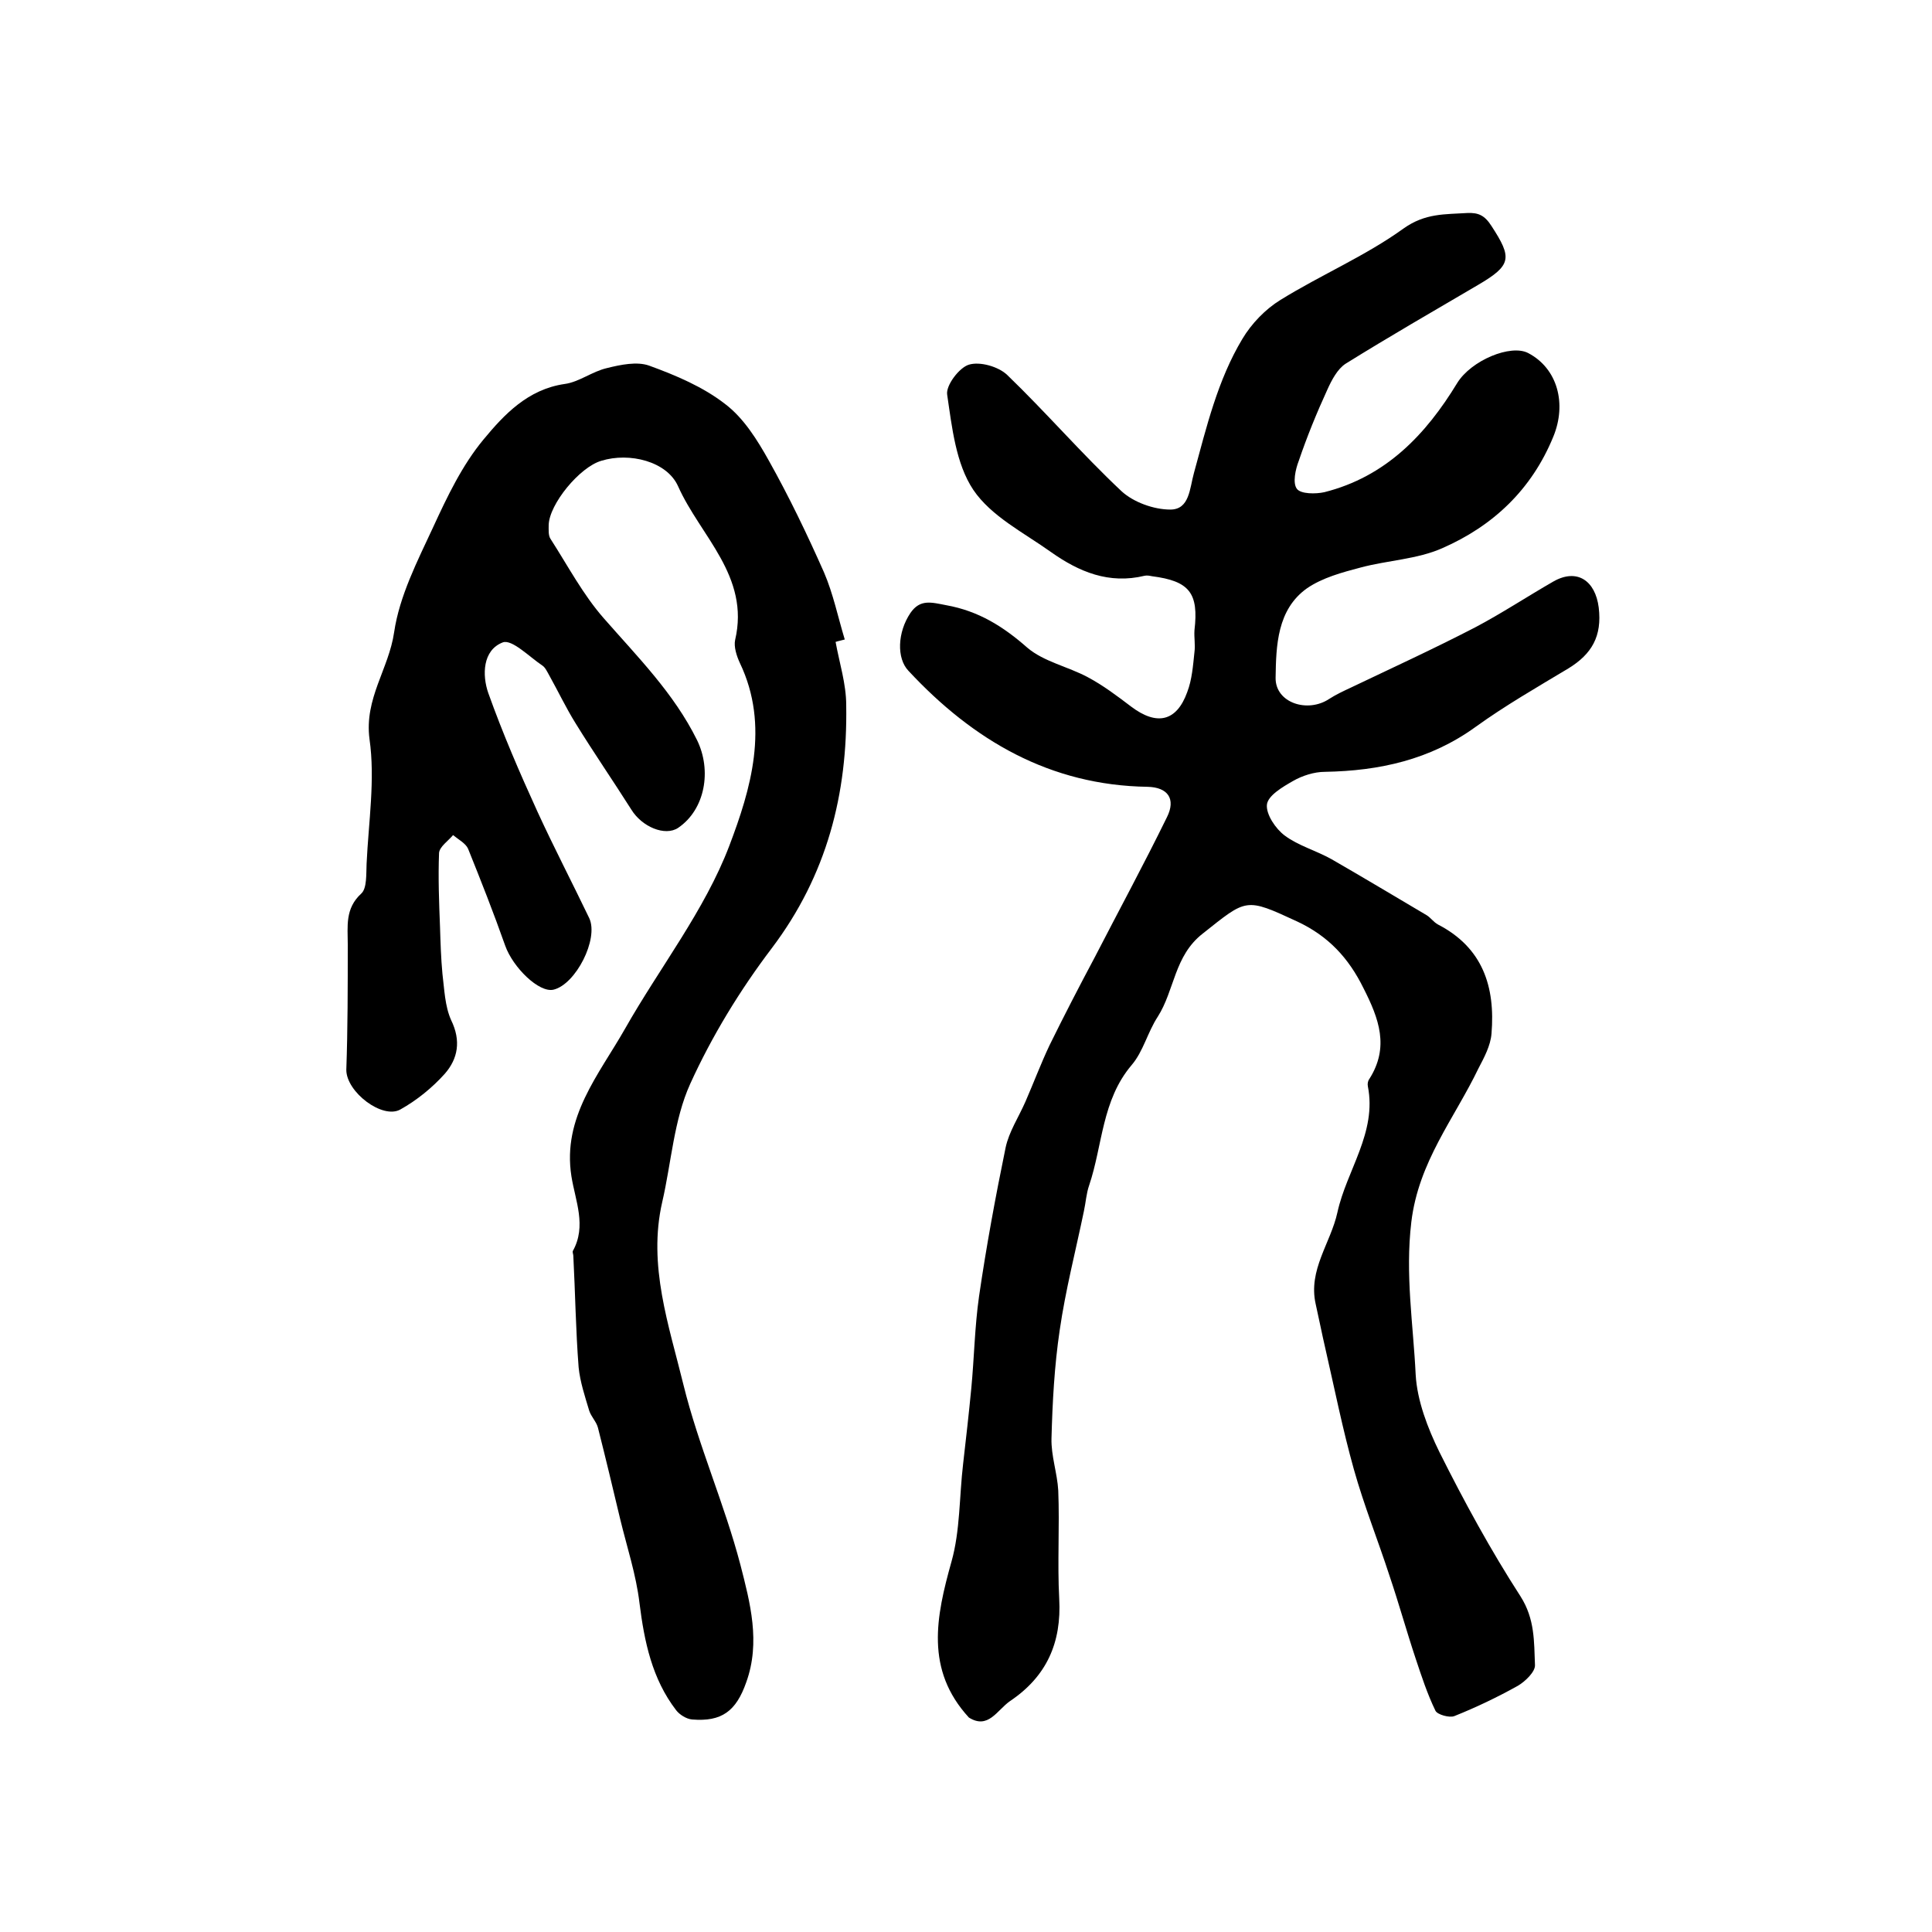
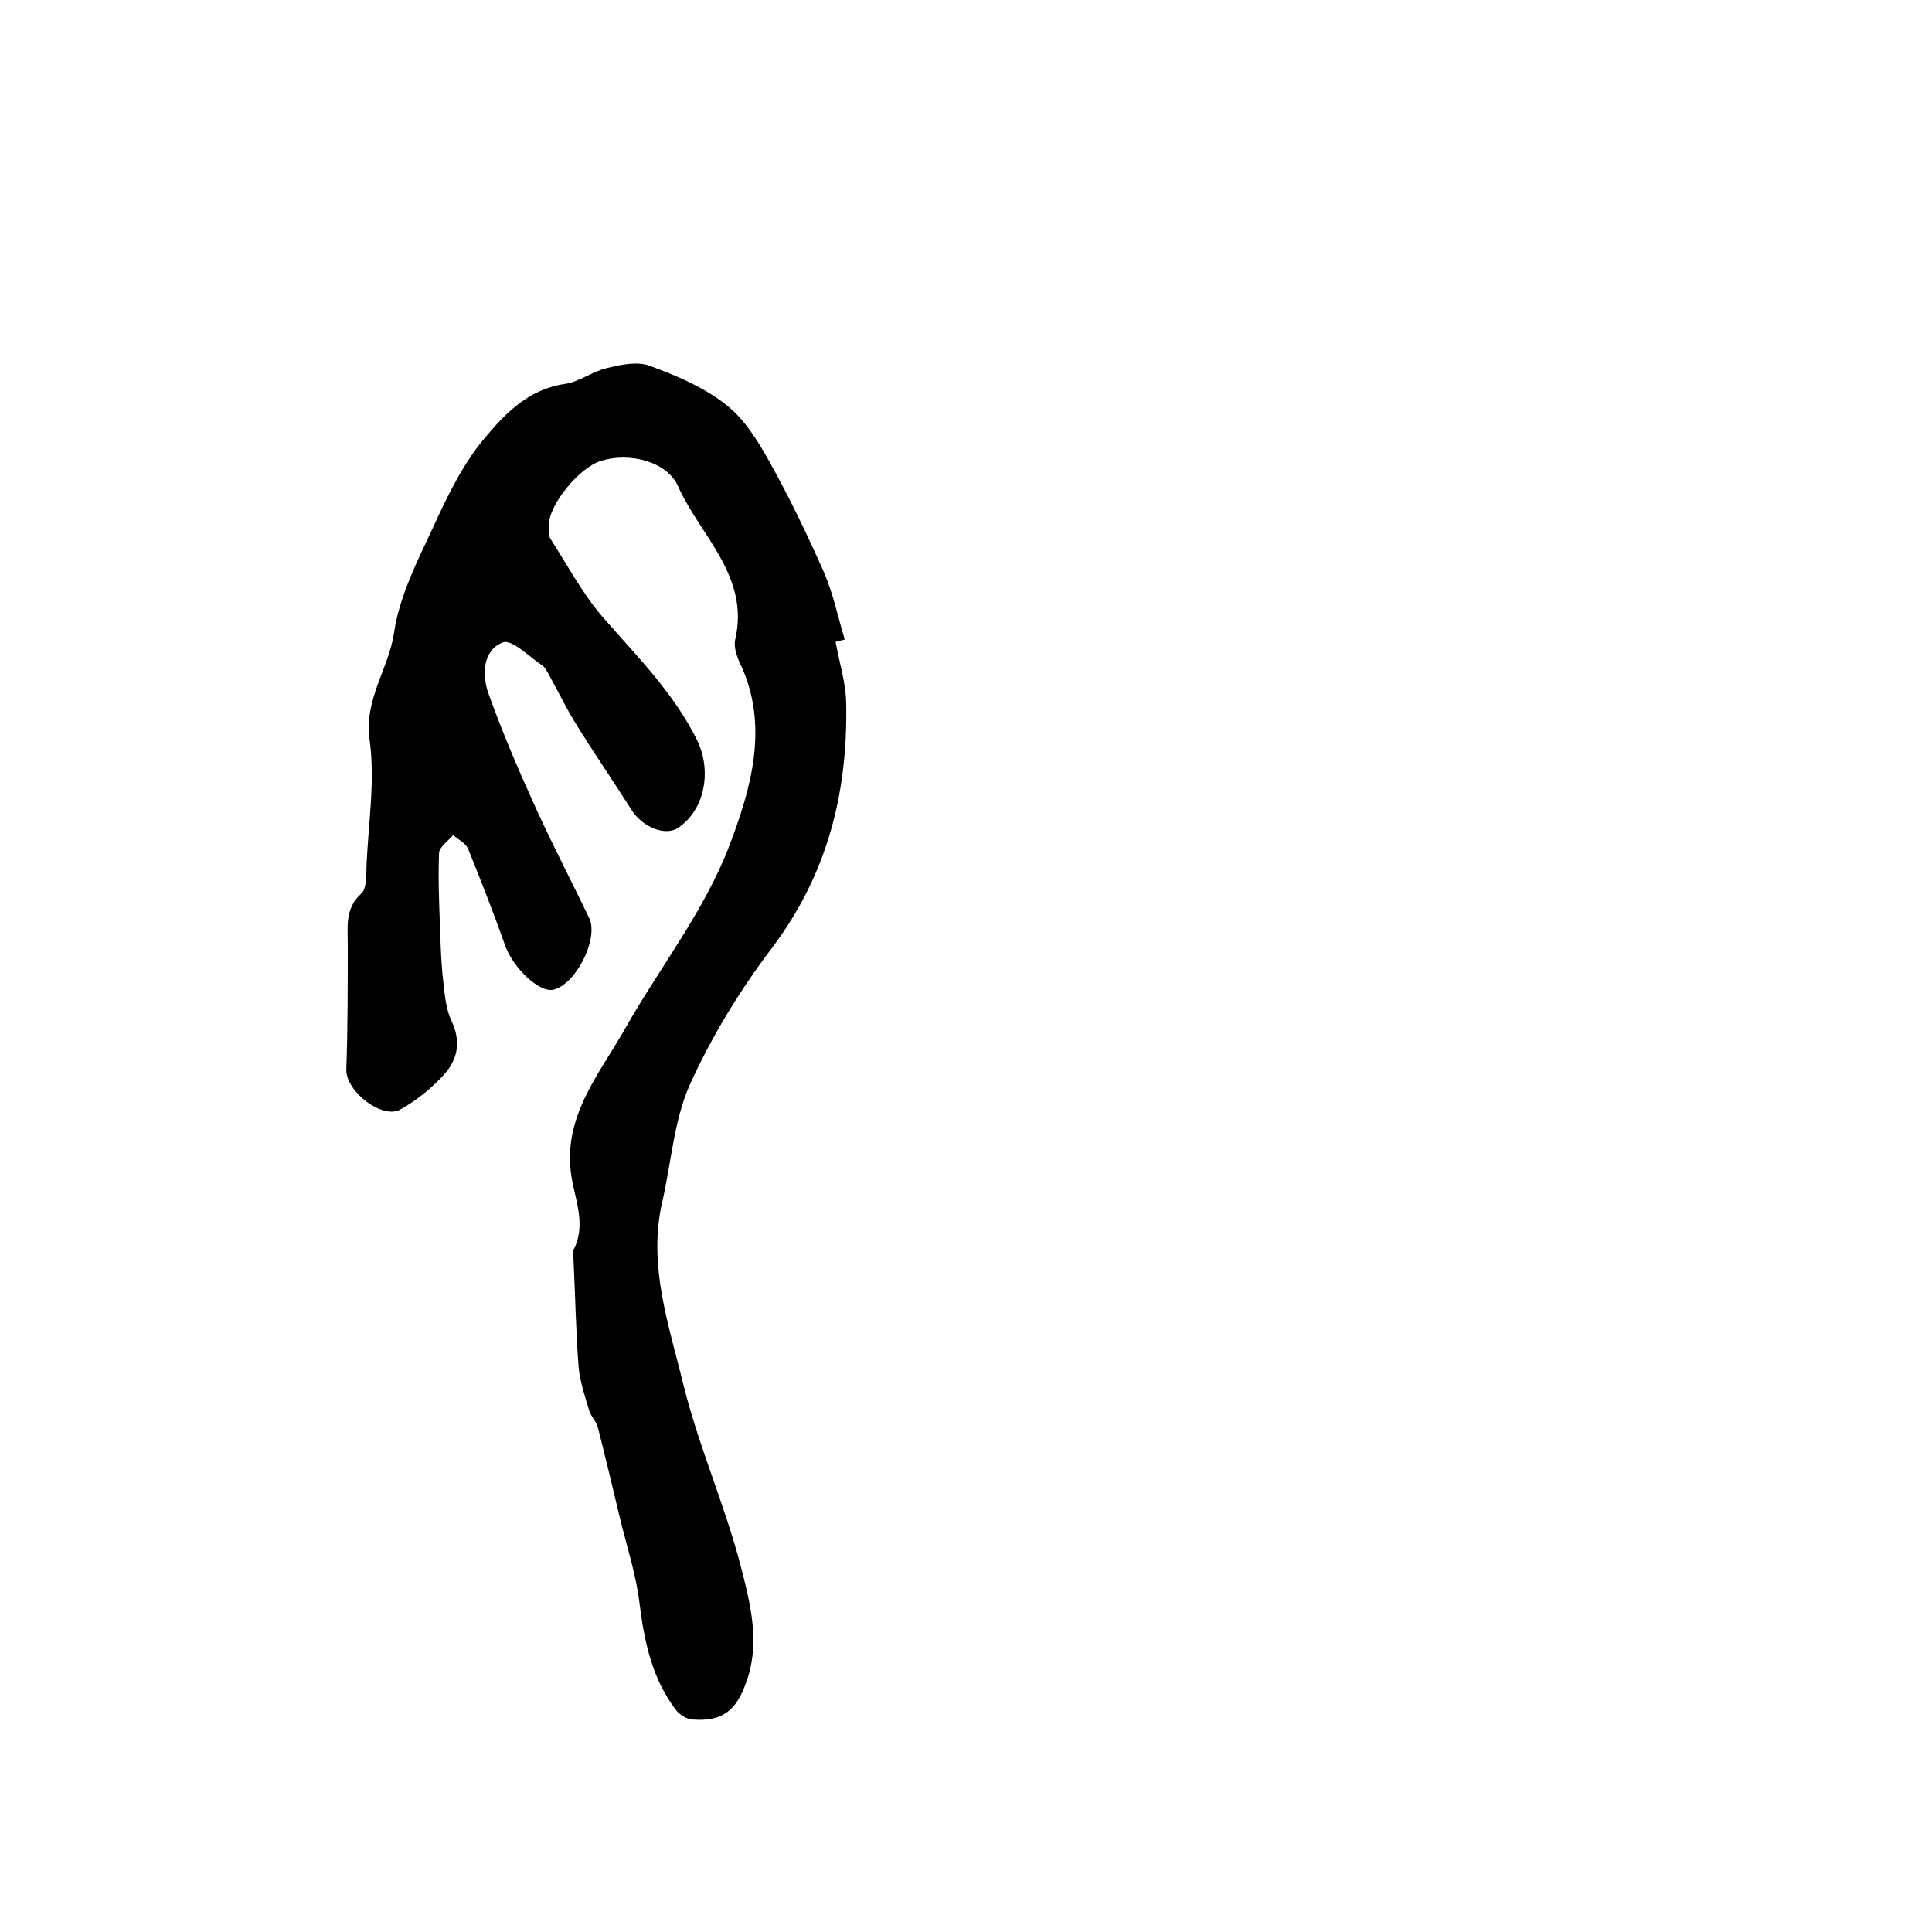
<svg xmlns="http://www.w3.org/2000/svg" version="1.1" id="图层_1" x="0px" y="0px" viewBox="0 0 400 400" style="enable-background:new 0 0 400 400;" xml:space="preserve">
  <style type="text/css">
	.st0{fill:#FFFFFF;}
</style>
  <g>
-     <path d="M200.6,355.6c-9.1-9.9-6.8-20.9-3.6-32.3c1.8-6.4,1.6-13.4,2.4-20.2c0.6-5.2,1.2-10.5,1.7-15.7c0.6-6.3,0.7-12.7,1.6-19   c1.5-10.3,3.4-20.6,5.5-30.8c0.7-3.3,2.7-6.3,4.1-9.5c1.7-3.9,3.2-7.9,5-11.7c3-6.1,6.1-12.1,9.3-18.1c5-9.7,10.2-19.3,15-29.1   c1.9-3.8,0.2-6.2-4-6.3c-20.2-0.3-36.1-9.6-49.5-24c-2.5-2.6-2.3-8,0.4-12c2-2.9,4.3-2.2,7.4-1.6c6.7,1.2,11.8,4.4,16.8,8.8   c3.4,2.9,8.4,3.9,12.5,6.1c3.2,1.7,6.1,3.9,9,6.1c5.3,4,9.4,3.1,11.6-3c1-2.6,1.2-5.5,1.5-8.3c0.2-1.5-0.1-3,0-4.5   c0.9-7.7-1-10.2-8.8-11.2c-0.5-0.1-1-0.2-1.5-0.1c-7.4,1.8-13.6-0.8-19.4-4.9c-5.6-4-12.4-7.4-16.1-12.9   c-3.6-5.4-4.4-12.9-5.4-19.7c-0.3-1.9,2.5-5.6,4.5-6.2c2.3-0.7,6.1,0.4,7.9,2.1c8.1,7.8,15.5,16.4,23.7,24.1   c2.5,2.3,6.7,3.8,10.1,3.8c4,0,4-4.4,4.9-7.6c2.6-9.5,4.9-19.2,10-27.7c1.9-3.2,4.8-6.2,7.9-8.1c8.4-5.2,17.6-9.1,25.5-14.8   c4.5-3.2,8.6-2.9,13.2-3.2c2.3-0.1,3.6,0.5,5,2.7c4.3,6.6,4.2,8.1-2.8,12.2c-9.2,5.4-18.4,10.7-27.4,16.3c-1.7,1.1-2.9,3.4-3.8,5.4   c-2.2,4.8-4.2,9.7-5.9,14.7c-0.7,1.8-1.3,4.6-0.4,5.8c0.8,1.1,3.9,1.1,5.7,0.7c12.7-3.2,21-11.9,27.5-22.6   c2.9-4.7,11.1-8.1,14.7-6.2c6.1,3.2,8,10.5,5.2,17.3c-4.5,11-12.5,18.5-23,23.1c-5.2,2.3-11.3,2.5-16.9,4c-3.8,1-7.9,2.1-11.1,4.3   c-6.2,4.4-6.4,11.9-6.5,18.5c-0.1,5.2,6.6,7.4,11.1,4.4c1.4-0.9,2.9-1.6,4.4-2.3c8.6-4.1,17.3-8.1,25.8-12.5   c5.5-2.9,10.8-6.4,16.2-9.5c4.9-2.8,8.7-0.2,9.4,5.4c0.7,5.9-1.4,9.6-6.3,12.6c-6.5,3.9-13.1,7.7-19.2,12.1   c-9.4,6.8-19.9,9.1-31.2,9.3c-2.2,0-4.7,0.8-6.6,1.9c-2.1,1.2-5.2,3-5.4,4.9c-0.2,2,1.8,5,3.7,6.4c2.8,2.1,6.5,3.1,9.7,4.9   c6.6,3.8,13.1,7.7,19.7,11.6c0.8,0.5,1.4,1.4,2.3,1.9c9.3,4.8,11.9,12.9,11.1,22.6c-0.2,2.5-1.5,4.9-2.7,7.2   c-5,10.4-12.4,19.3-13.9,31.8c-1.3,10.9,0.4,21.2,0.9,31.6c0.3,5.4,2.5,11.1,4.9,16c5.1,10.2,10.6,20.3,16.8,29.9   c3,4.7,2.8,9.4,3,14.2c0.1,1.4-2,3.4-3.5,4.3c-4.3,2.4-8.7,4.5-13.2,6.3c-1,0.4-3.5-0.3-3.9-1.1c-1.7-3.5-2.9-7.2-4.1-10.8   c-1.9-5.7-3.5-11.5-5.4-17.1c-2.4-7.4-5.3-14.6-7.4-22.1c-2.3-8.2-4-16.7-5.9-25c-0.7-3-1.3-6.1-2-9.2c-1.6-7.1,3.1-12.6,4.5-19   c1.9-8.7,8.2-16.5,6.3-26.1c-0.1-0.5,0-1.1,0.3-1.5c4.2-6.6,2-12.5-1.2-18.8c-3.1-6.3-7.3-10.8-13.7-13.8   c-10.8-5-10.4-4.8-19.6,2.5c-5.9,4.6-5.8,11.7-9.3,17.2c-2.1,3.2-3,7.2-5.4,10c-6.2,7.3-6,16.6-8.8,24.9c-0.6,1.7-0.7,3.6-1.1,5.4   c-1.7,8.2-3.8,16.3-5,24.6c-1.1,7.4-1.5,14.9-1.7,22.4c-0.1,3.6,1.2,7.2,1.4,10.8c0.3,7.5-0.2,14.9,0.2,22.4   c0.5,9.1-2.6,16.1-10.2,21.2C206.4,354.1,204.6,358.1,200.6,355.6z" />
    <path d="M173,132.9c0.8,4.4,2.2,8.7,2.2,13.1c0.3,18.4-4,35.2-15.4,50.3c-6.6,8.7-12.4,18.2-16.9,28.1c-3.4,7.5-3.9,16.3-5.8,24.5   c-3,13.1,1.4,25.5,4.4,37.8c3.1,12.6,8.5,24.7,11.8,37.3c2,7.8,4.2,16,1.2,24.3c-2.1,6-5.1,8.2-11.2,7.7c-1.2-0.1-2.6-1-3.3-1.9   c-5-6.5-6.6-14.2-7.6-22.2c-0.7-5.9-2.6-11.6-4-17.4c-1.5-6.3-3-12.6-4.6-18.9c-0.3-1.2-1.4-2.3-1.8-3.5c-0.9-3-1.9-6-2.2-9   c-0.6-7.7-0.7-15.4-1.1-23.1c0-0.3-0.2-0.7-0.1-1c2.9-5.2,0.5-10.4-0.3-15.5c-1.9-12.2,5.7-21,11.1-30.5   c7.2-12.7,16.5-24.5,21.6-37.9c4.4-11.6,8.4-24.8,2.2-37.8c-0.7-1.5-1.3-3.4-1-4.8c3.1-13.2-7.2-21.5-11.8-31.8   c-2.3-5.2-10.1-7.1-15.9-5.3c-4.5,1.3-10.8,9-10.9,13.3c0,1-0.1,2.2,0.4,2.9c3.6,5.6,6.7,11.5,11,16.4c7,8,14.5,15.5,19.3,25.2   c3.1,6.3,1.7,14.4-3.9,18.2c-2.7,1.8-7.5-0.2-9.7-3.8c-3.8-6-7.8-11.8-11.5-17.8c-2-3.2-3.6-6.6-5.5-10c-0.4-0.7-0.8-1.6-1.4-2   c-2.7-1.8-6.3-5.5-8.2-4.8c-4.2,1.6-4.3,6.8-3,10.5c3,8.4,6.5,16.5,10.2,24.6c3.4,7.4,7.2,14.7,10.7,22c2,4.3-2.8,13.7-7.4,14.8   c-3,0.7-8.4-4.6-10-9.1c-2.4-6.8-5-13.4-7.7-20.1c-0.5-1.1-2-1.9-3.1-2.8c-1,1.2-2.8,2.4-2.9,3.7c-0.2,5.1,0,10.2,0.2,15.3   c0.1,3.2,0.2,6.5,0.5,9.7c0.4,3.2,0.5,6.7,1.8,9.6c2.1,4.3,1.4,8-1.3,11.1c-2.6,2.9-5.8,5.5-9.2,7.4c-3.7,2.1-11.2-3.6-11.2-8.2   C72,213,72,204.3,72,195.5c0-3.7-0.6-7.4,2.8-10.5c1.2-1.1,1-4.1,1.1-6.2c0.4-8.6,1.8-17.4,0.6-25.8c-1.1-8.4,4-14.5,5.1-22.1   c1.1-7.5,4.8-14.7,8.1-21.8c2.9-6.3,6-12.8,10.4-18.1c4.3-5.2,9.2-10.4,16.8-11.5c3-0.4,5.7-2.6,8.8-3.3c2.8-0.7,6.2-1.4,8.7-0.5   c5.5,2,11.2,4.4,15.8,8c3.8,2.9,6.6,7.4,9,11.7c4.2,7.5,7.9,15.2,11.4,23.1c1.9,4.4,2.9,9.3,4.3,13.9   C174.2,132.6,173.6,132.7,173,132.9z" />
  </g>
</svg>